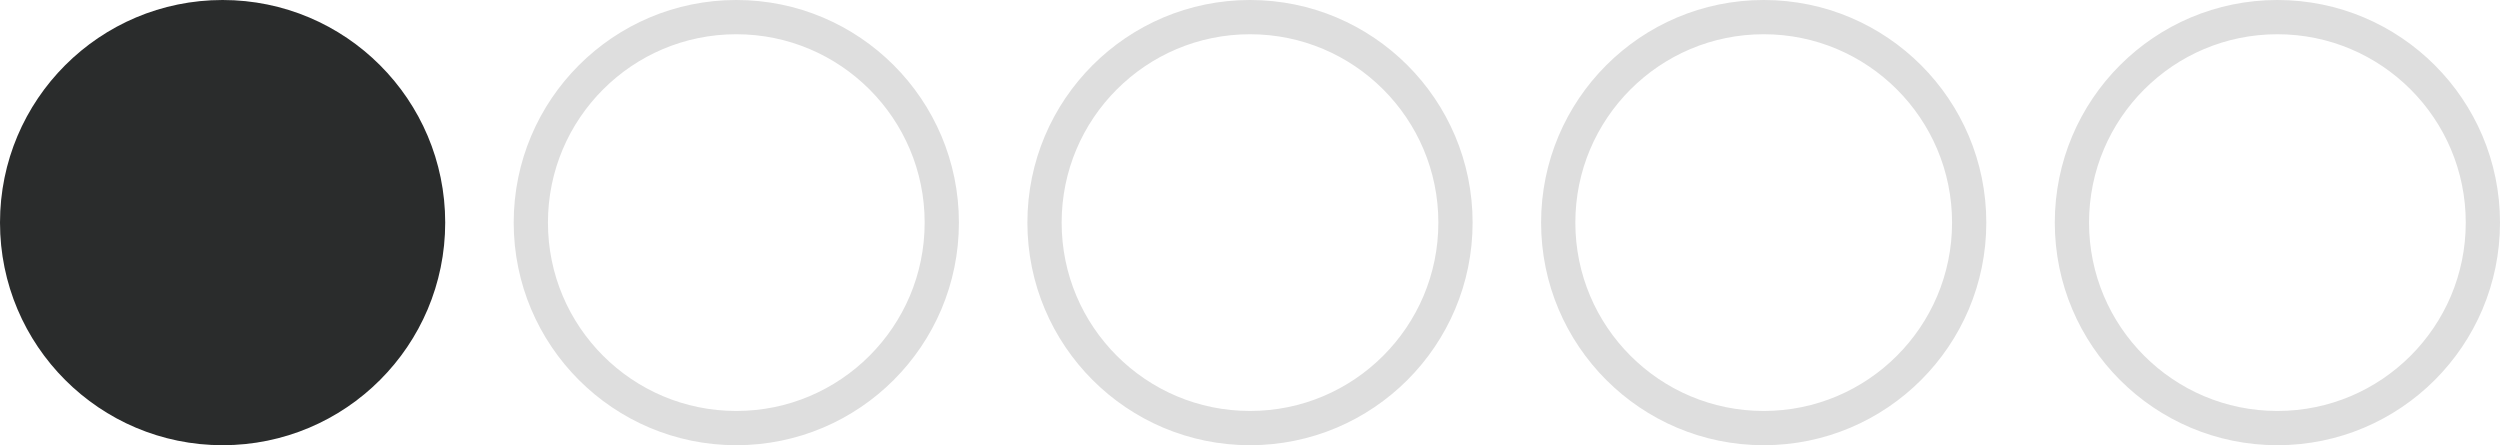
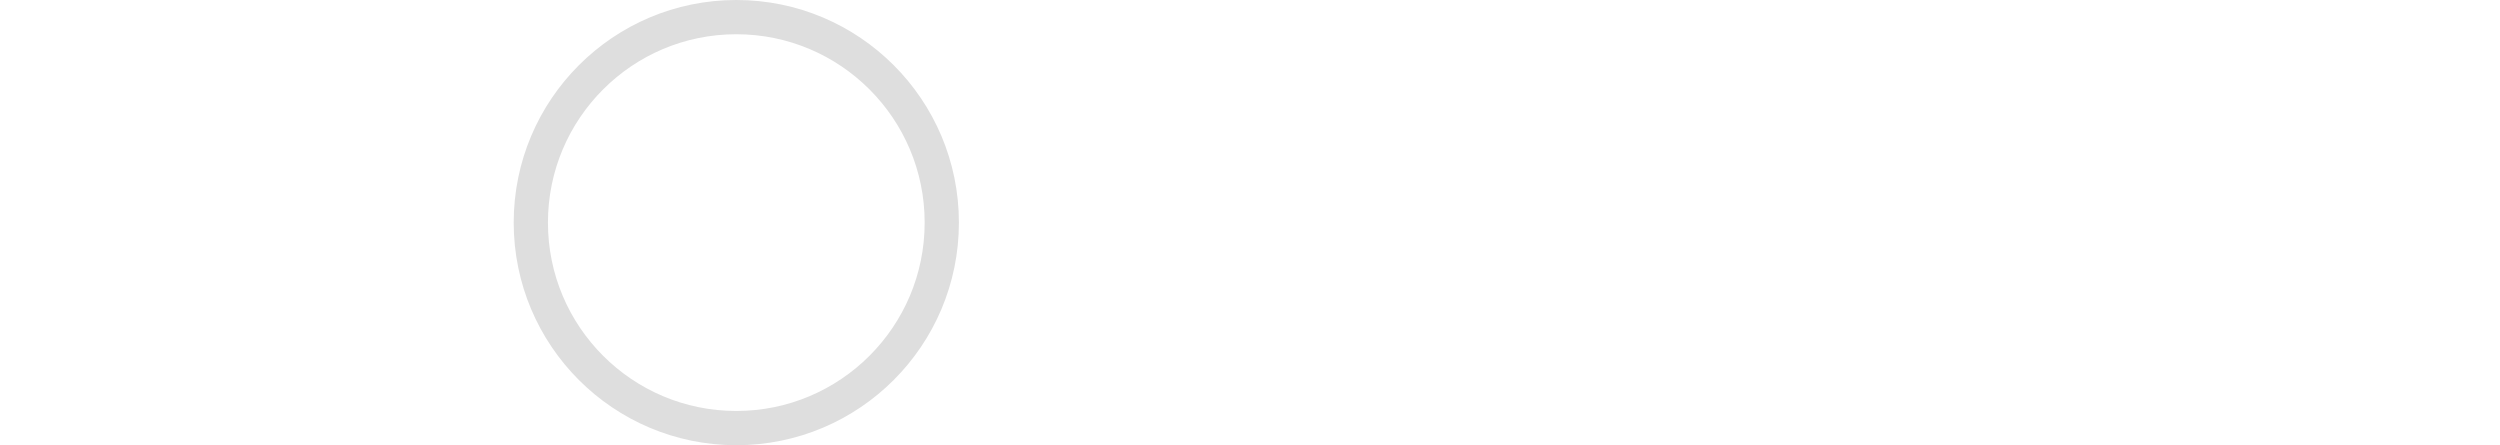
<svg xmlns="http://www.w3.org/2000/svg" width="73" height="13" viewBox="0 0 73 13" fill="none">
-   <circle cx="6.5" cy="6.5" r="6.5" fill="#2A2C2C" />
  <circle cx="21.5" cy="6.5" r="6" stroke="#DEDEDE" />
-   <circle cx="36.5" cy="6.5" r="6" stroke="#DEDEDE" />
-   <circle cx="51.5" cy="6.5" r="6" stroke="#DEDEDE" />
-   <circle cx="66.5" cy="6.5" r="6" stroke="#DEDEDE" />
</svg>